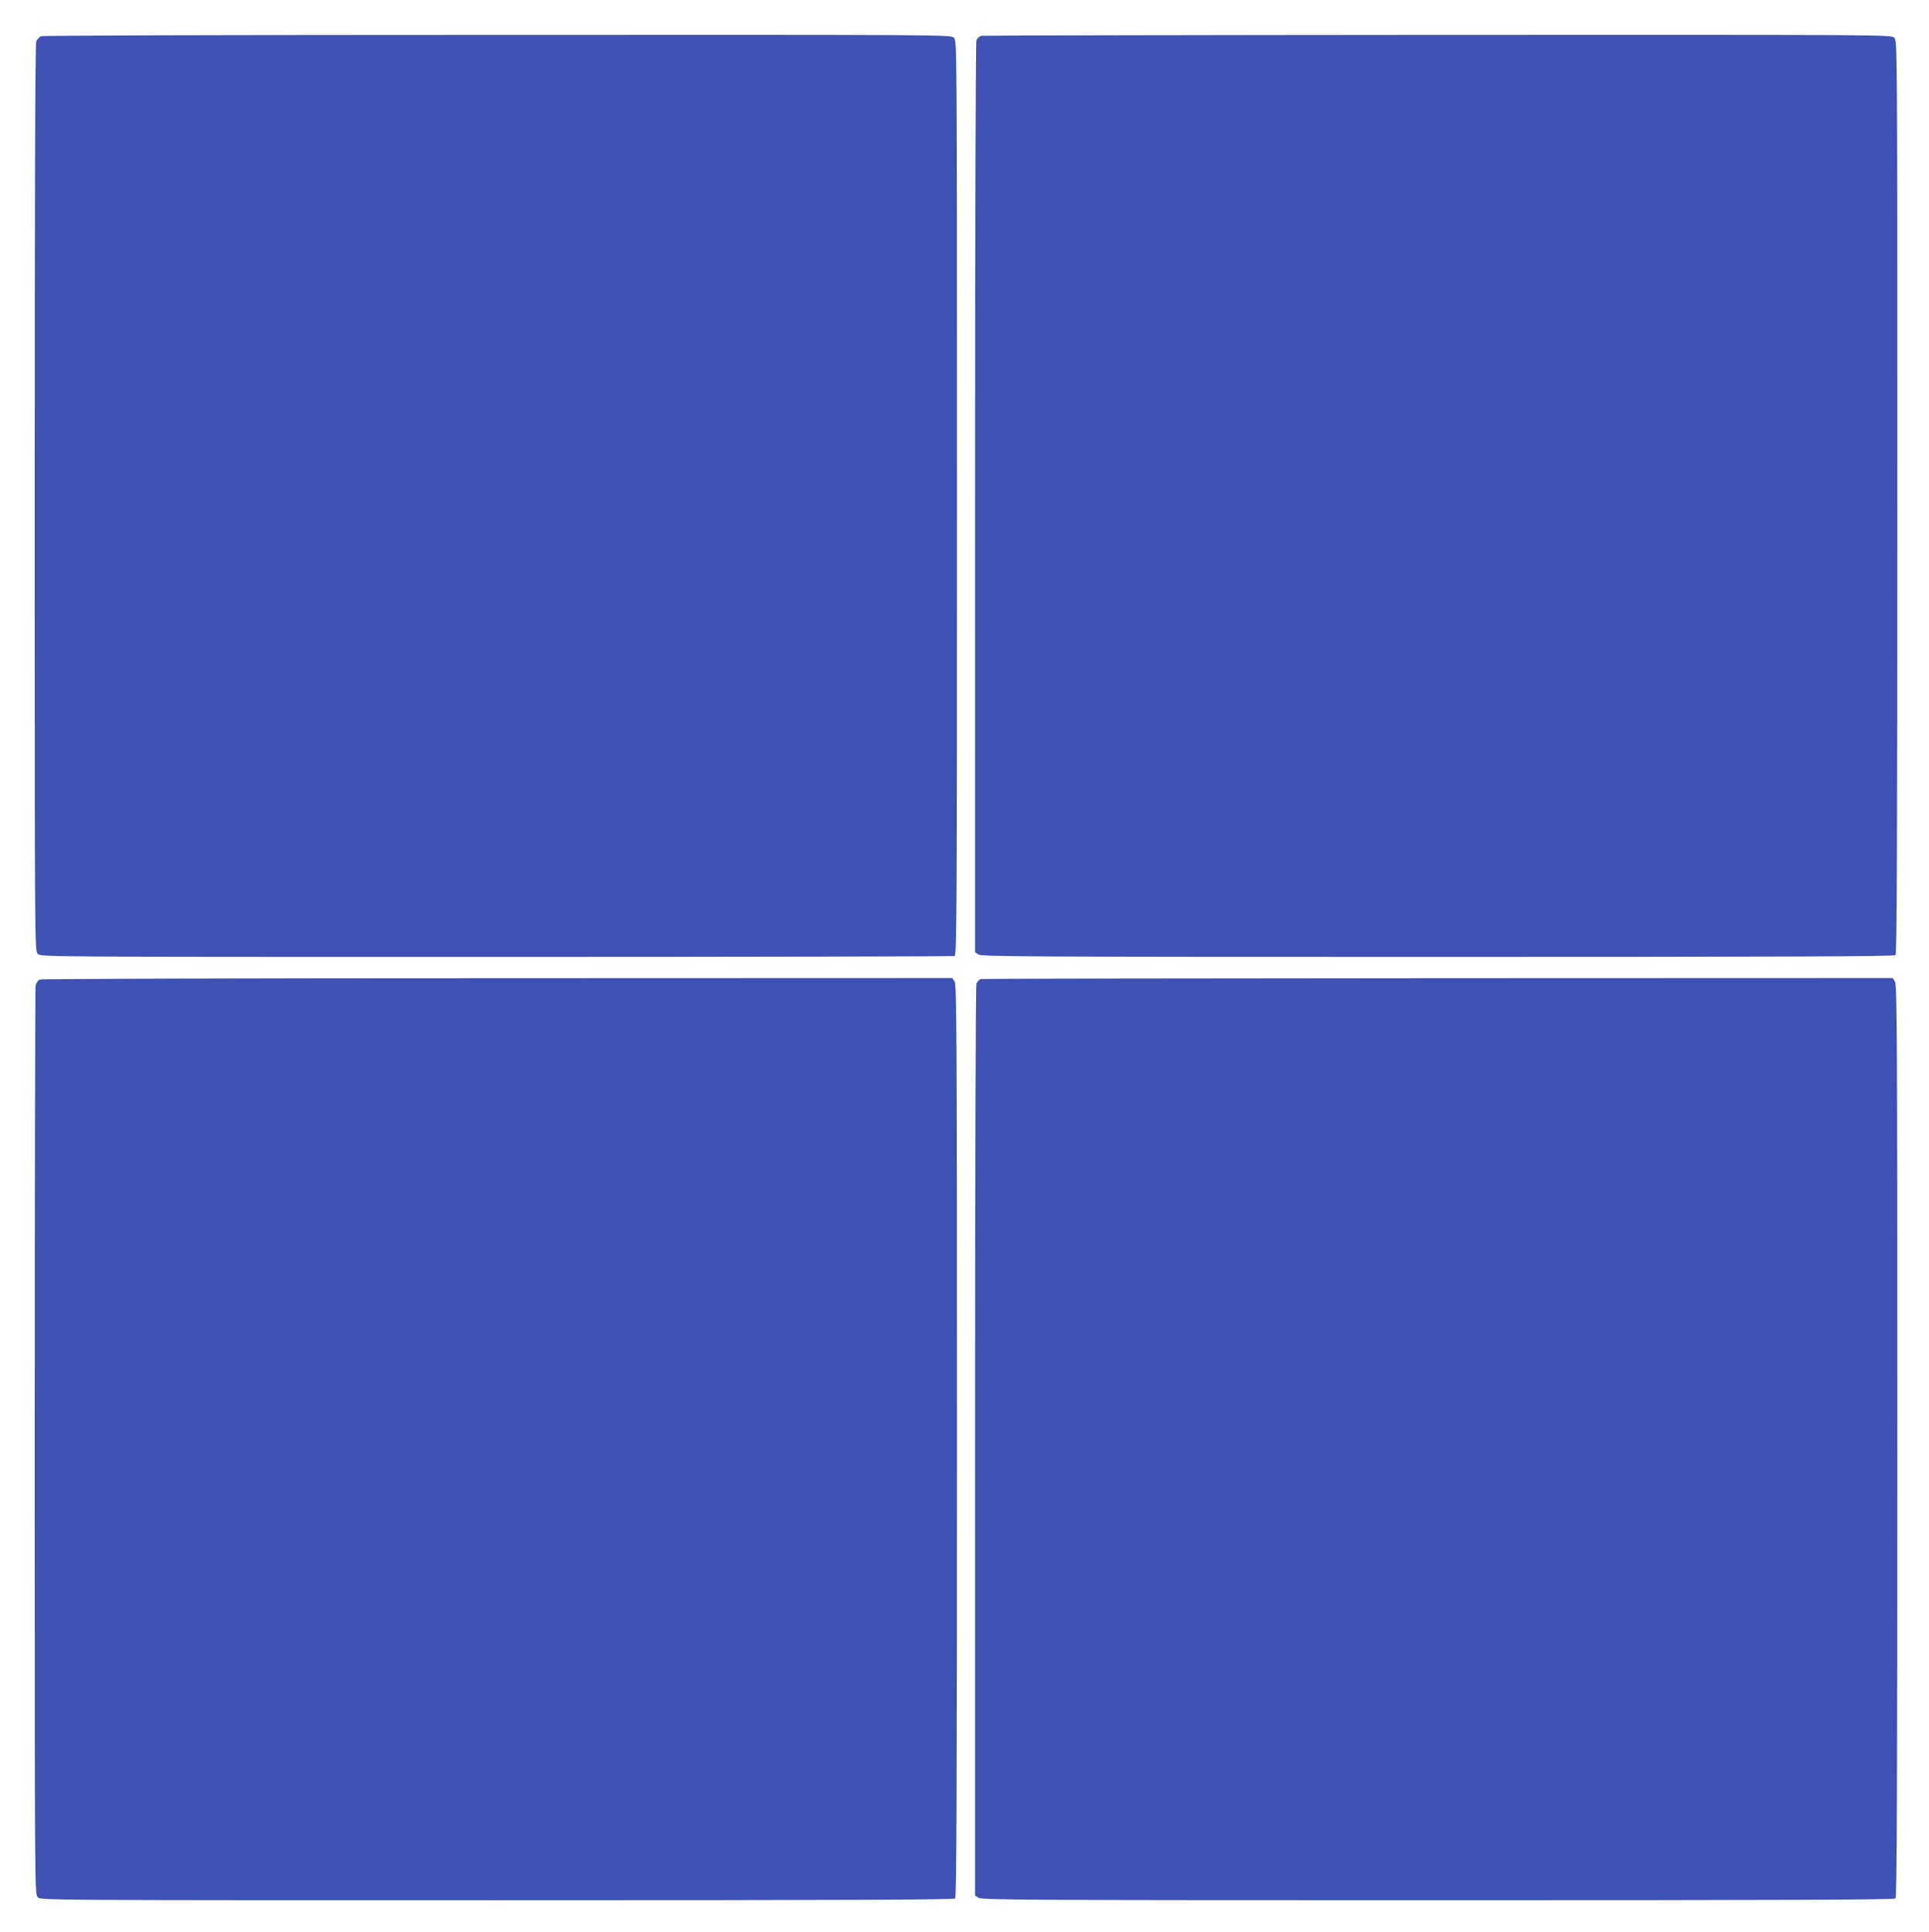
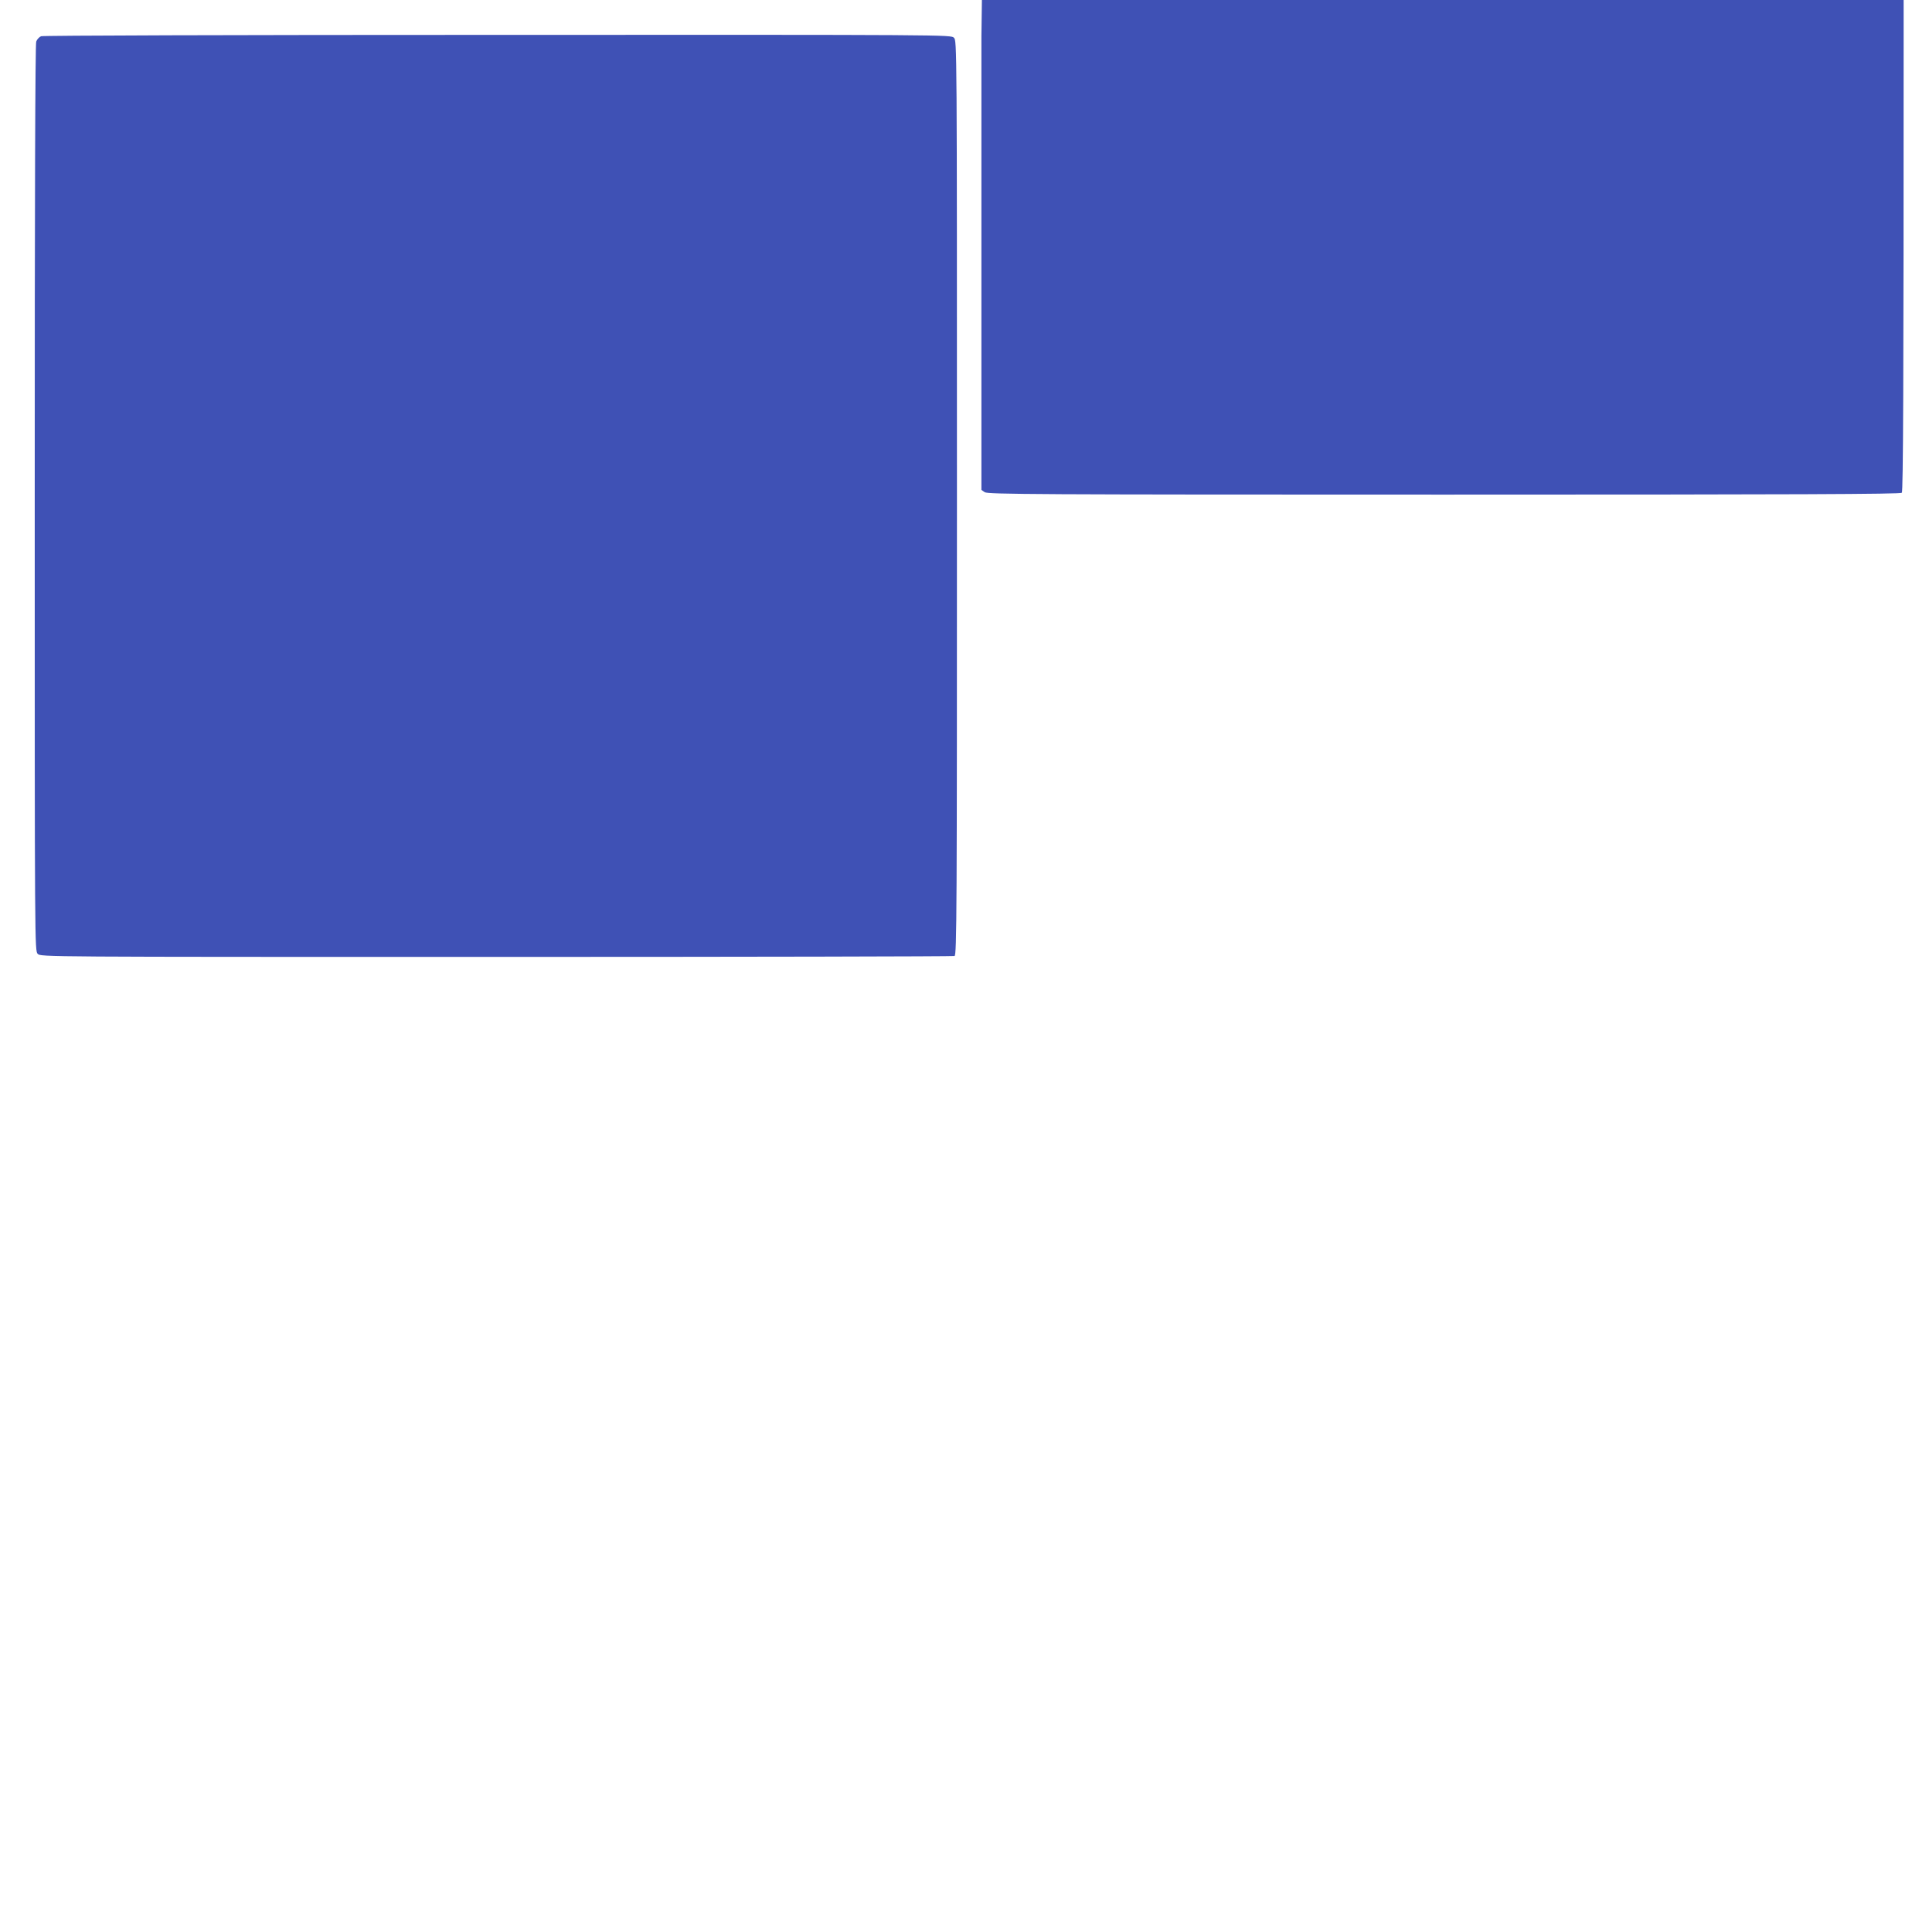
<svg xmlns="http://www.w3.org/2000/svg" version="1.0" width="1278pt" height="1280pt" viewBox="0 0 1278 1280" preserveAspectRatio="xMidYMid meet">
  <g transform="translate(0,1280) scale(0.1,-0.1)" fill="#3f51b5" stroke="none">
    <path d="M272 12560 c-12 -5 -27 -21 -32 -35 -7 -17 -10 -1080 -10 -3026 0 -2986 0 -2999 20 -3019 20 -20 33 -20 3039 -20 1661 0 3026 3 3035 6 15 6 16 282 16 3035 0 3016 0 3029 -20 3049 -20 20 -33 20 -3022 19 -1779 0 -3012 -4 -3026 -9z" />
-     <path d="M6502 12563 c-13 -3 -27 -16 -33 -29 -5 -16 -9 -1167 -9 -3034 l0 -3009 22 -15 c20 -14 325 -16 3043 -16 2336 0 3024 3 3033 12 9 9 12 697 12 3035 0 3010 0 3023 -20 3043 -20 20 -32 20 -3022 19 -1652 -1 -3013 -4 -3026 -6z" />
-     <path d="M264 6310 c-13 -5 -24 -21 -28 -40 -3 -18 -6 -1380 -6 -3026 0 -2981 0 -2994 20 -3014 20 -20 33 -20 3043 -20 2338 0 3026 3 3035 12 9 9 12 697 12 3033 0 2718 -2 3023 -16 3043 l-15 22 -3012 -1 c-1657 0 -3021 -4 -3033 -9z" />
-     <path d="M6497 6313 c-10 -3 -22 -16 -28 -29 -5 -16 -9 -1173 -9 -3034 l0 -3009 22 -15 c20 -14 325 -16 3043 -16 2336 0 3024 3 3033 12 9 9 12 697 12 3033 0 2718 -2 3023 -16 3043 l-15 22 -3012 -1 c-1657 -1 -3020 -3 -3030 -6z" />
+     <path d="M6502 12563 l0 -3009 22 -15 c20 -14 325 -16 3043 -16 2336 0 3024 3 3033 12 9 9 12 697 12 3035 0 3010 0 3023 -20 3043 -20 20 -32 20 -3022 19 -1652 -1 -3013 -4 -3026 -6z" />
  </g>
</svg>